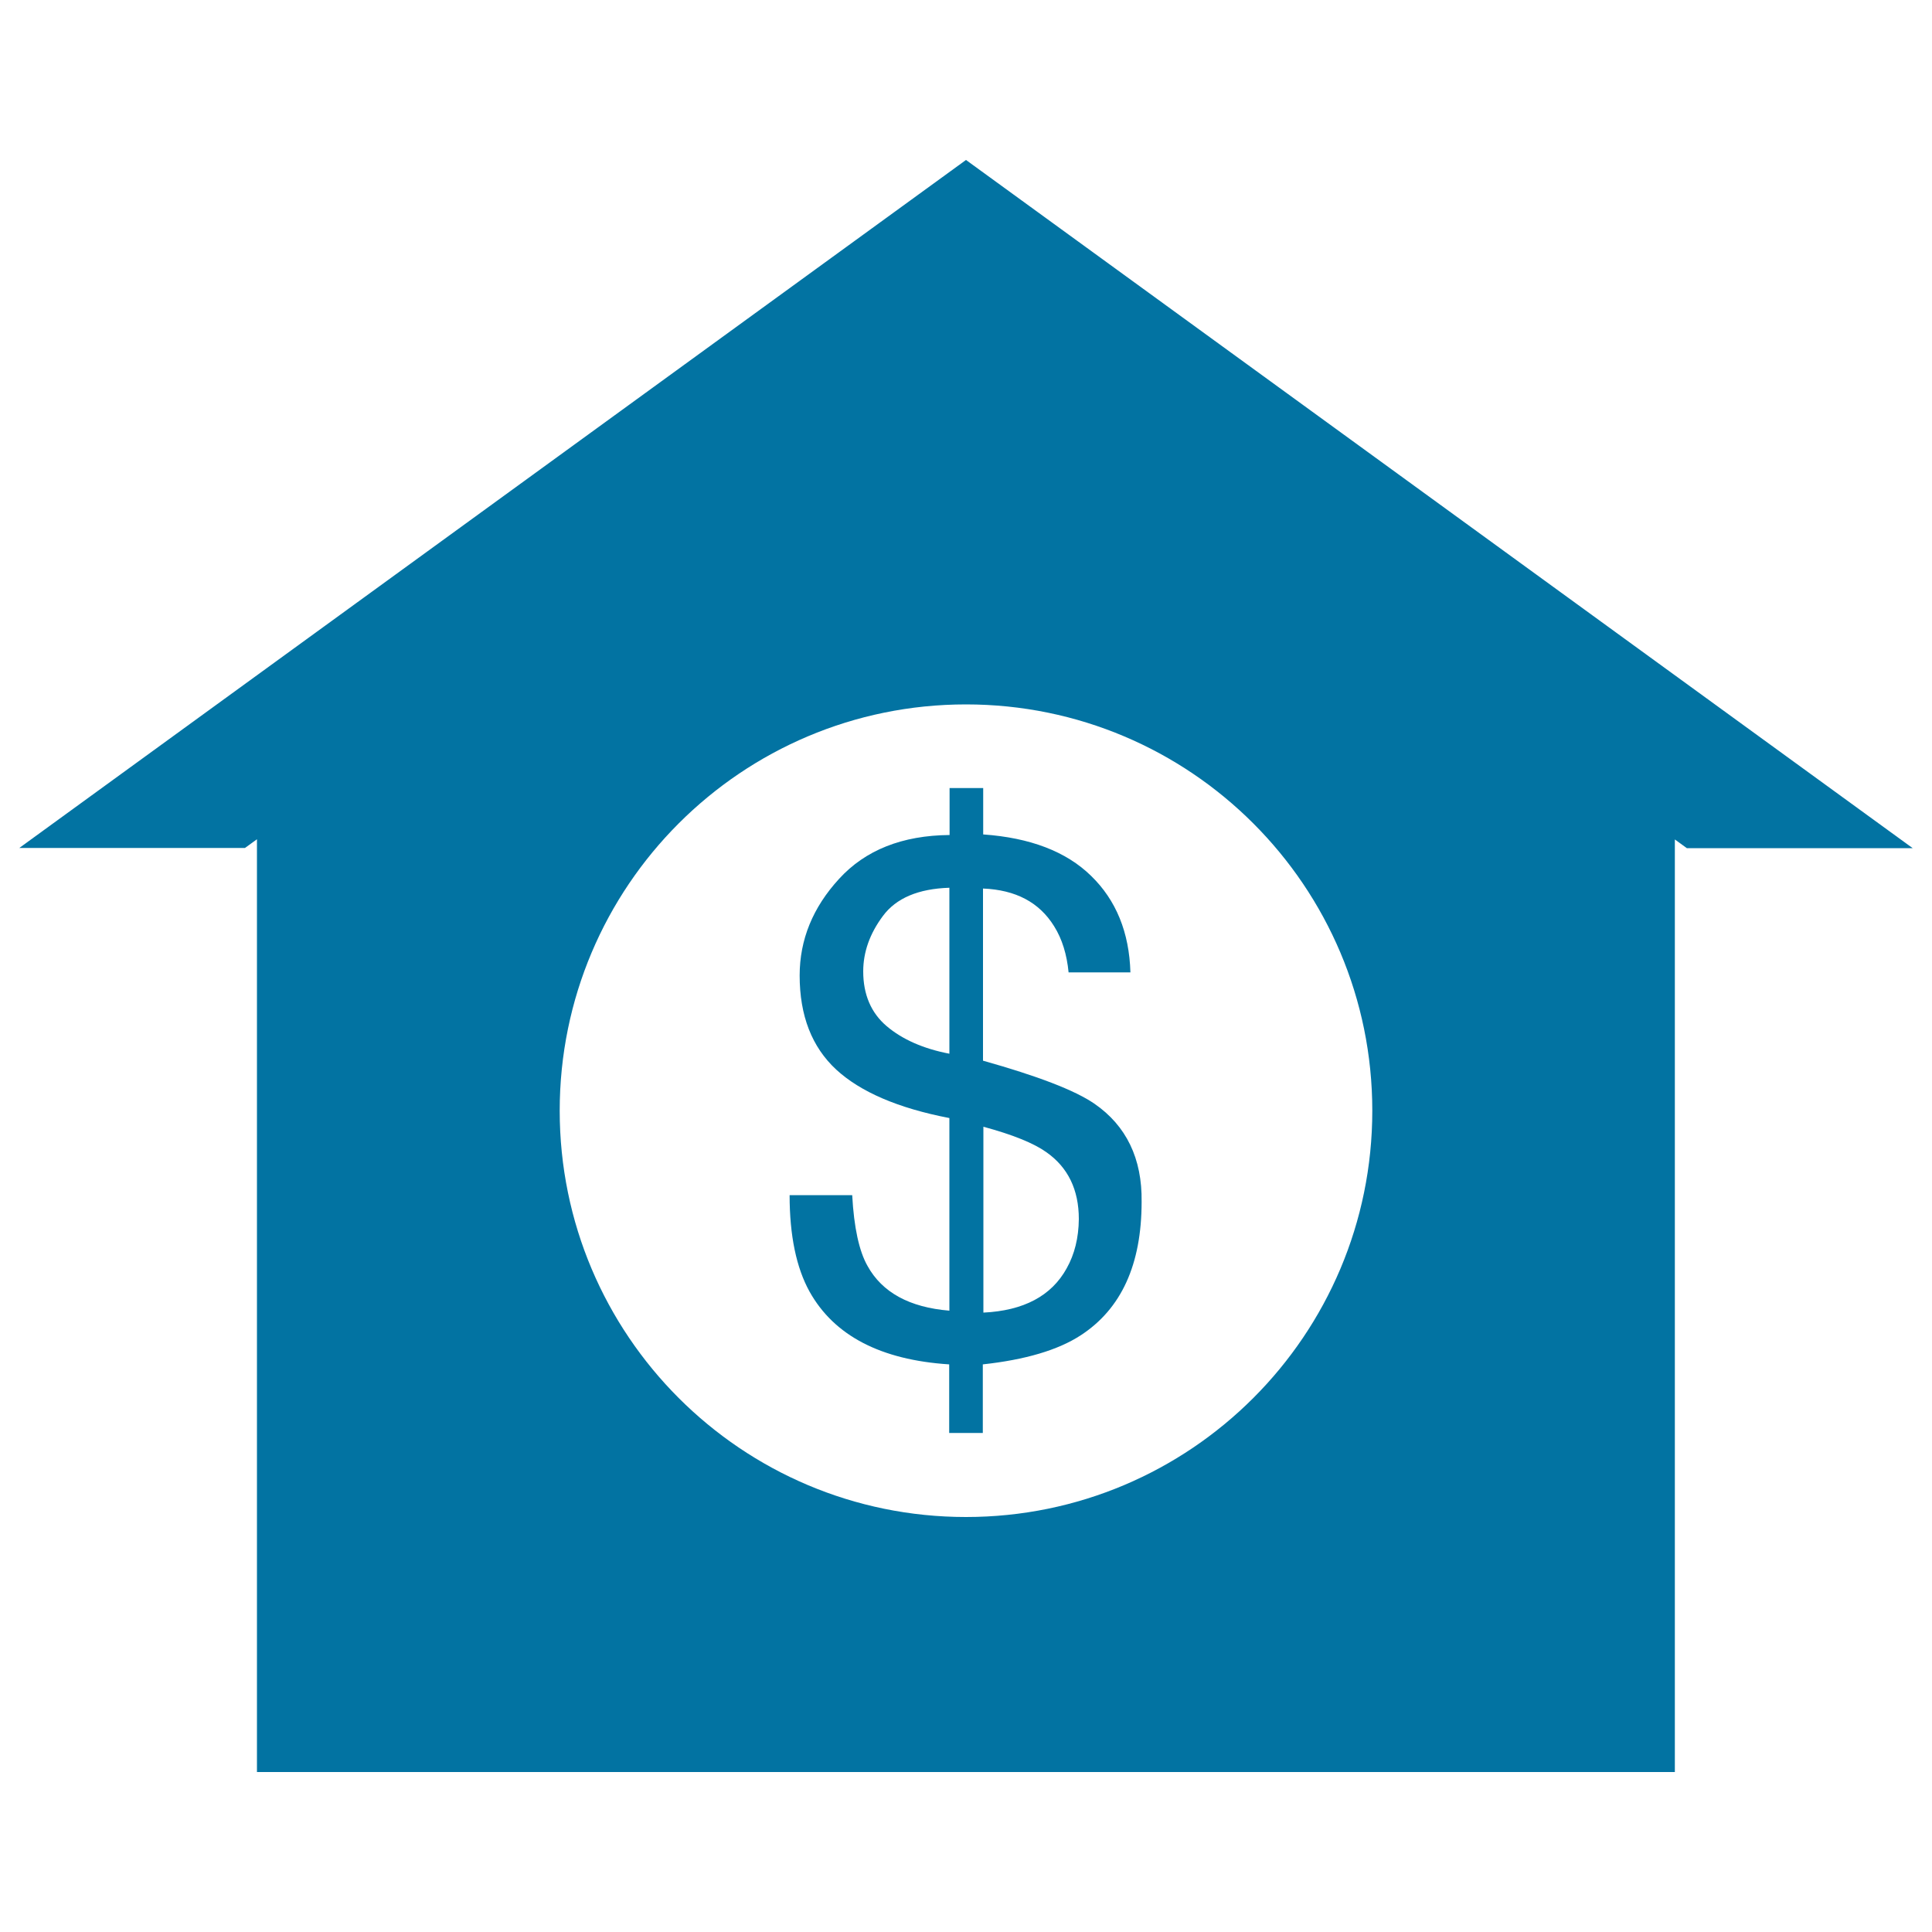
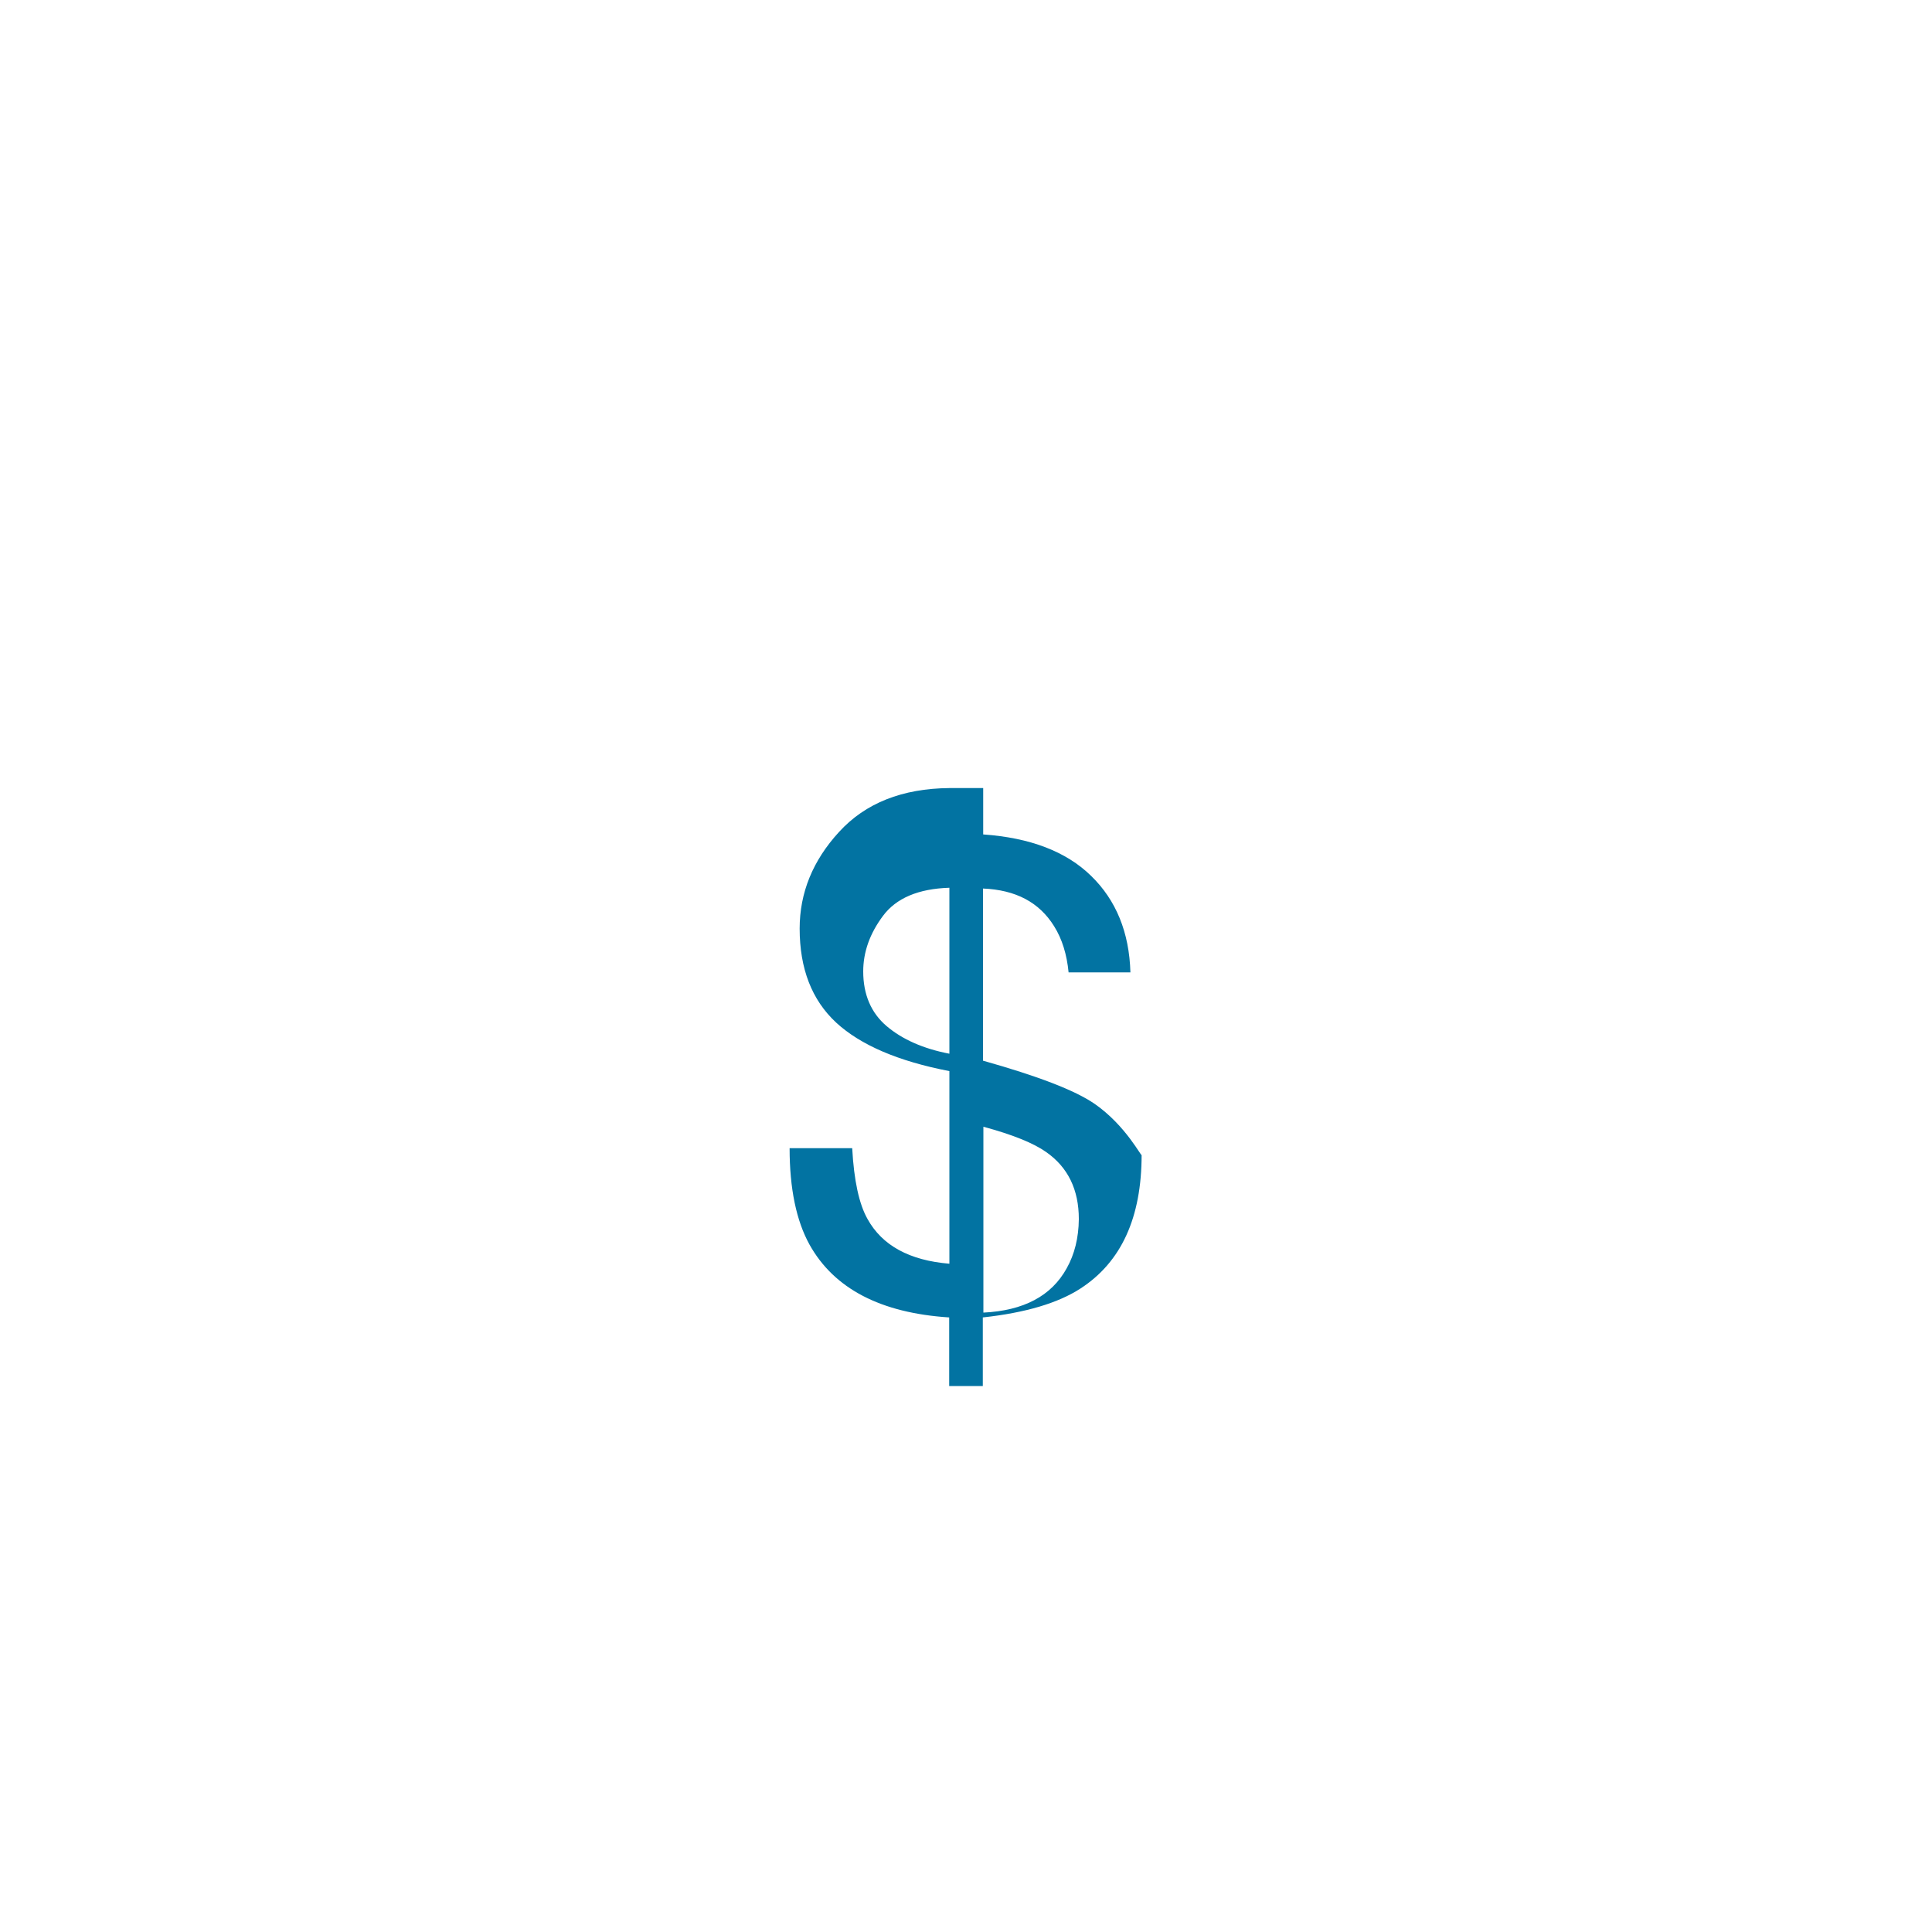
<svg xmlns="http://www.w3.org/2000/svg" viewBox="0 0 1000 1000" style="fill:#0273a2">
  <title>Dollar Symbol On A House SVG icon</title>
  <g>
    <g>
-       <path d="M566.5,571.3c-10.2-7-29.3-14.3-57.7-22.3v-89.1c16.9,0.7,29.1,7.1,36.8,19.5c4.2,6.7,6.6,14.7,7.5,23.9h32c-0.6-20.7-7.4-37.4-20.4-50c-12.9-12.6-31.6-19.7-55.8-21.4v-24h-17.4v24.3c-24.5,0.2-43.6,7.8-57.2,22.7c-13.6,14.8-20.4,31.5-20.4,50c0,20.8,6.3,37,18.9,48.7c12.6,11.6,32.1,20,58.6,25.1v99.7c-20.6-1.7-34.8-9.4-42.4-23.2c-4.3-7.6-7-19.8-7.9-36.6h-32.4c0,21,3.5,37.6,10.3,49.9c12.7,22.8,36.8,35.4,72.3,37.7v35.5h17.4v-35.5c22-2.4,38.9-7.4,50.6-15c21.1-13.7,31.6-36.7,31.6-69.2C591.2,599.7,583,582.7,566.5,571.3z M491.4,545.4c-13.6-2.6-24.5-7.5-32.5-14.3c-8-6.8-12.1-16.3-12.1-28.3c0-10,3.4-19.6,10.2-28.7c6.8-9.2,18.3-14.1,34.4-14.6V545.4z M552.1,656.5c-7.9,14.3-22.3,21.9-43.1,22.9v-96.2c15.2,4.1,26,8.5,32.5,13.1c11.3,7.9,16.9,19.5,16.9,34.7C558.3,640.7,556.2,649.2,552.1,656.5z" />
-       <path d="M500,82.8L10,438.9h116.8l6.2-4.5v482.8h733.9V434.5l6.2,4.5H990L500,82.8z M500,785.2c-116.2,0-210.3-94.2-210.3-210.3c0-116.1,94.1-210.3,210.3-210.3c116.2,0,210.3,94.2,210.3,210.3C710.3,691,616.2,785.2,500,785.2z" />
+       <path d="M566.5,571.3c-10.2-7-29.3-14.3-57.7-22.3v-89.1c16.9,0.7,29.1,7.1,36.8,19.5c4.2,6.7,6.6,14.7,7.5,23.9h32c-0.6-20.7-7.4-37.4-20.4-50c-12.9-12.6-31.6-19.7-55.8-21.4v-24h-17.4c-24.5,0.2-43.6,7.8-57.2,22.7c-13.6,14.8-20.4,31.5-20.4,50c0,20.8,6.3,37,18.9,48.7c12.6,11.6,32.1,20,58.6,25.1v99.7c-20.6-1.7-34.8-9.4-42.4-23.2c-4.3-7.6-7-19.8-7.9-36.6h-32.4c0,21,3.5,37.6,10.3,49.9c12.7,22.8,36.8,35.4,72.3,37.7v35.5h17.4v-35.5c22-2.4,38.9-7.4,50.6-15c21.1-13.7,31.6-36.7,31.6-69.2C591.2,599.7,583,582.7,566.5,571.3z M491.4,545.4c-13.6-2.6-24.5-7.5-32.5-14.3c-8-6.8-12.1-16.3-12.1-28.3c0-10,3.4-19.6,10.2-28.7c6.8-9.2,18.3-14.1,34.4-14.6V545.4z M552.1,656.5c-7.9,14.3-22.3,21.9-43.1,22.9v-96.2c15.2,4.1,26,8.5,32.5,13.1c11.3,7.9,16.9,19.5,16.9,34.7C558.3,640.7,556.2,649.2,552.1,656.5z" />
    </g>
  </g>
</svg>